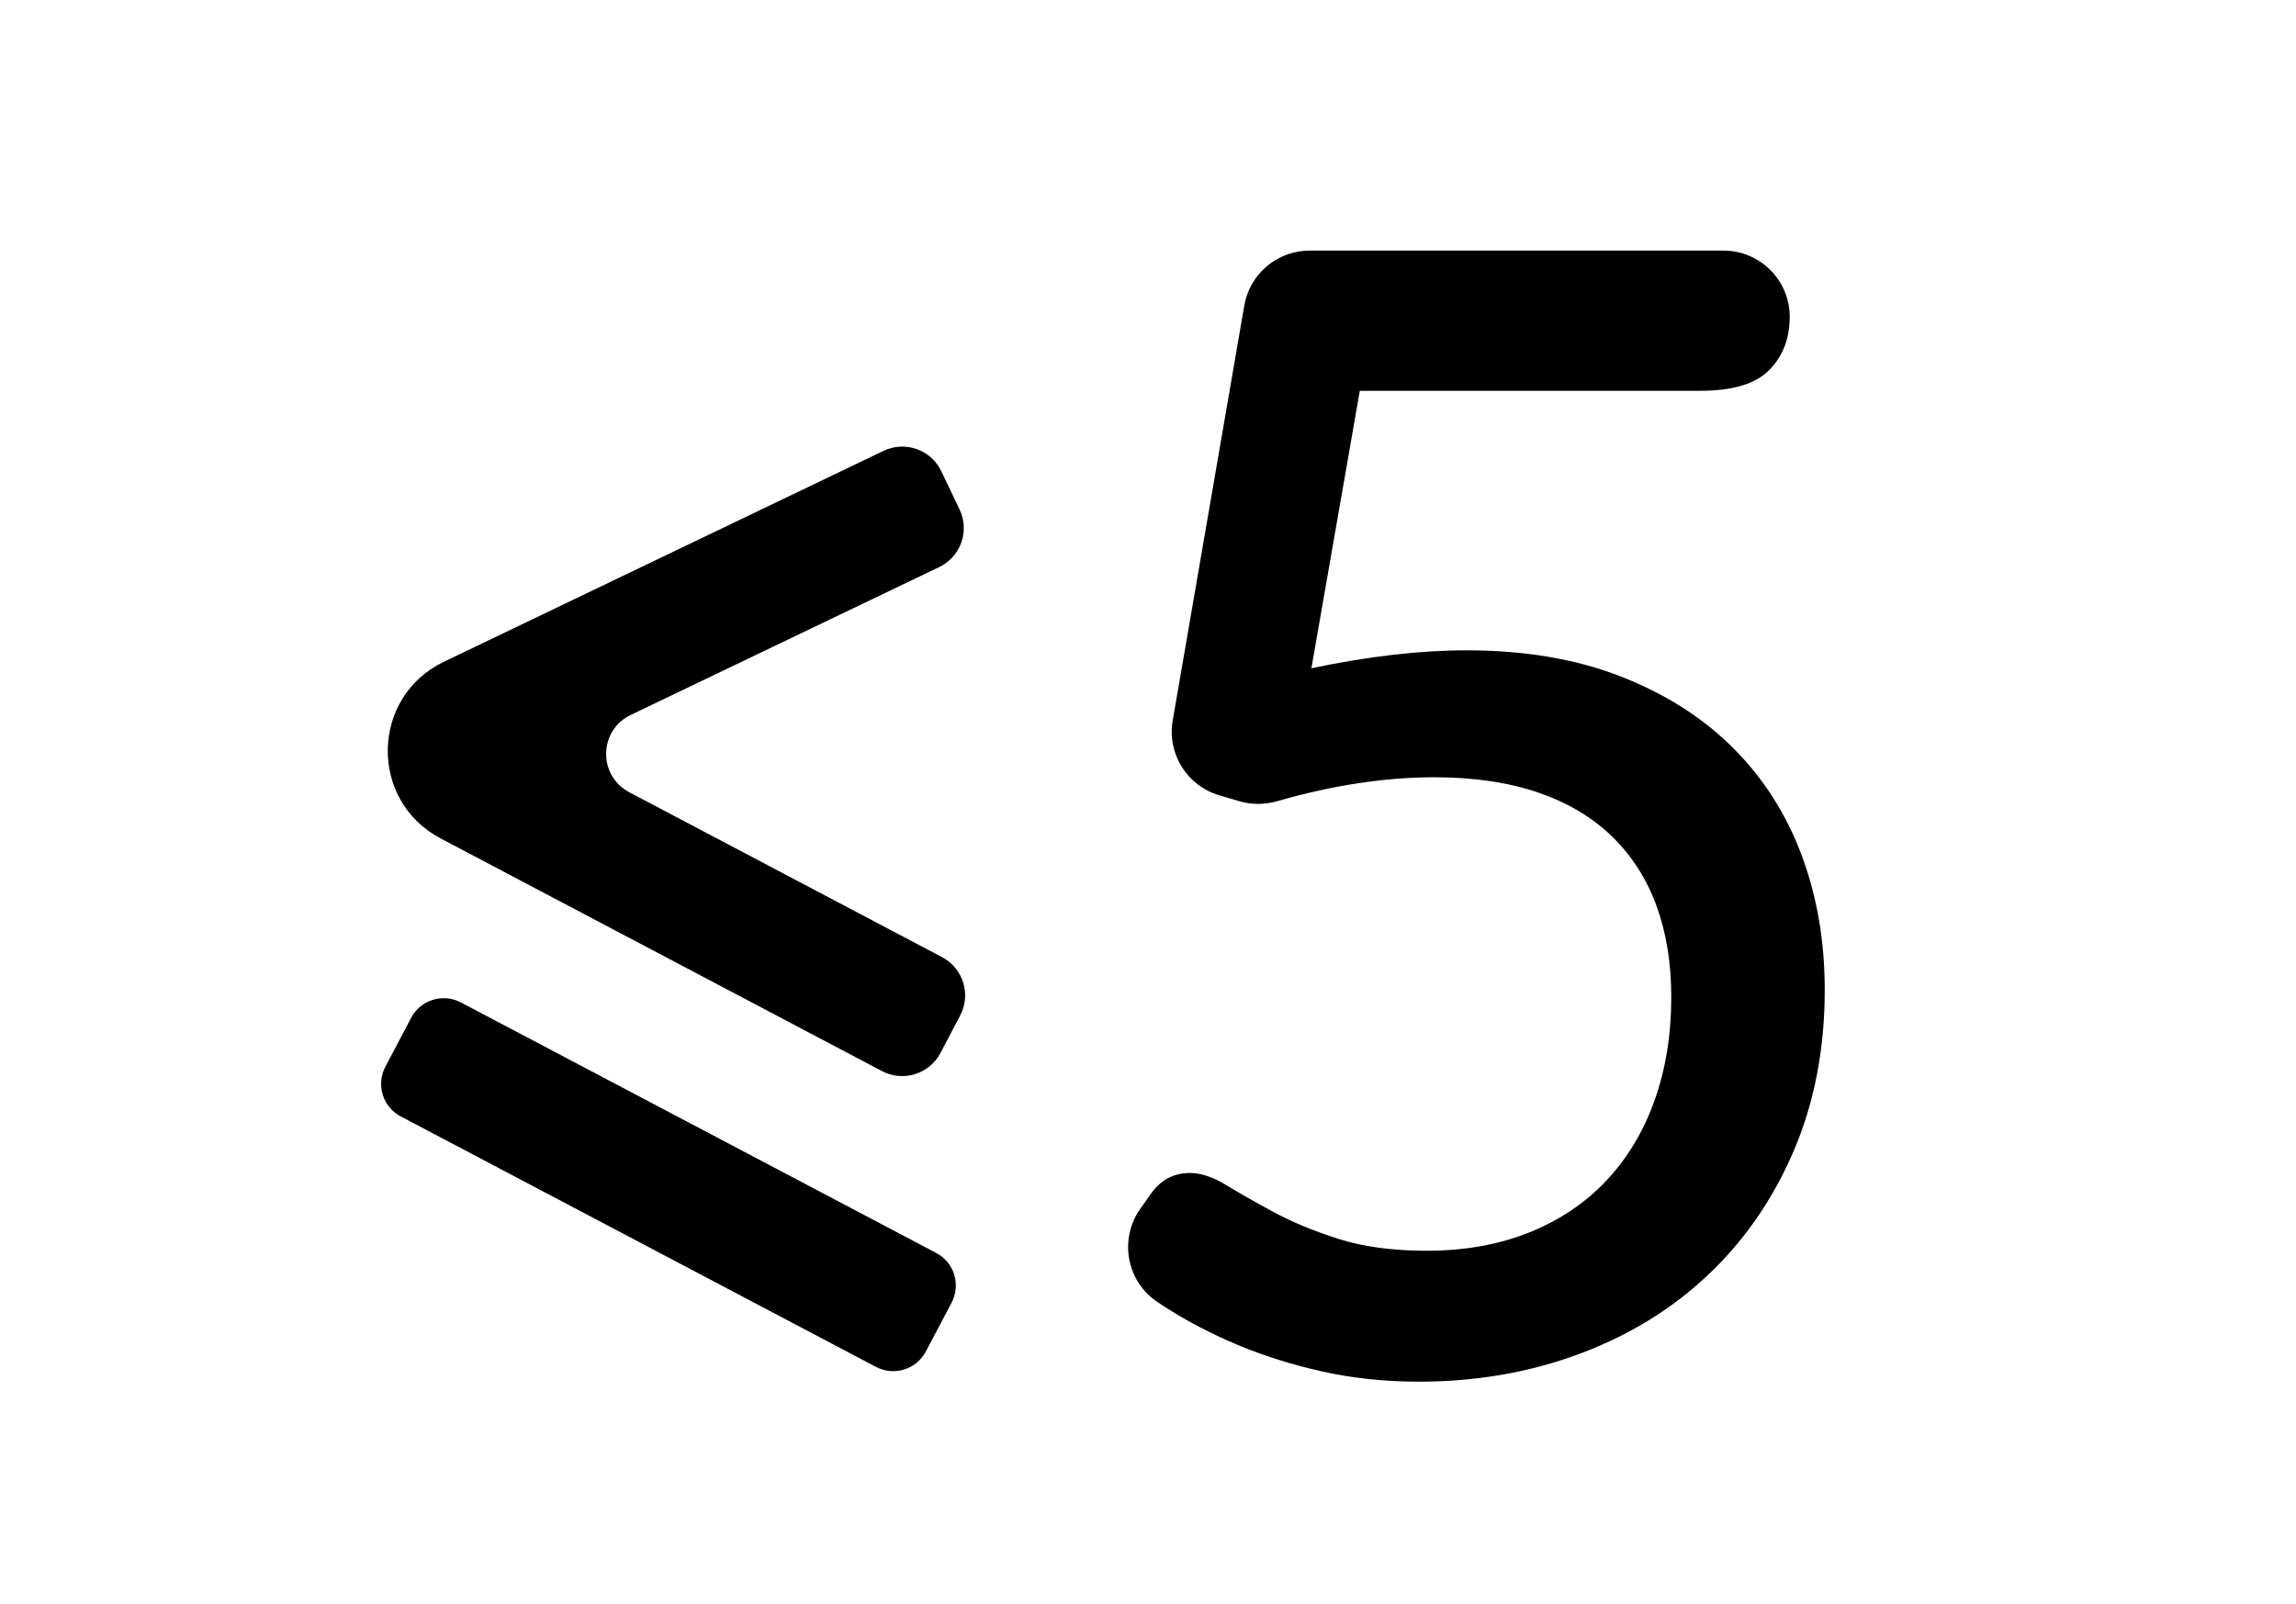
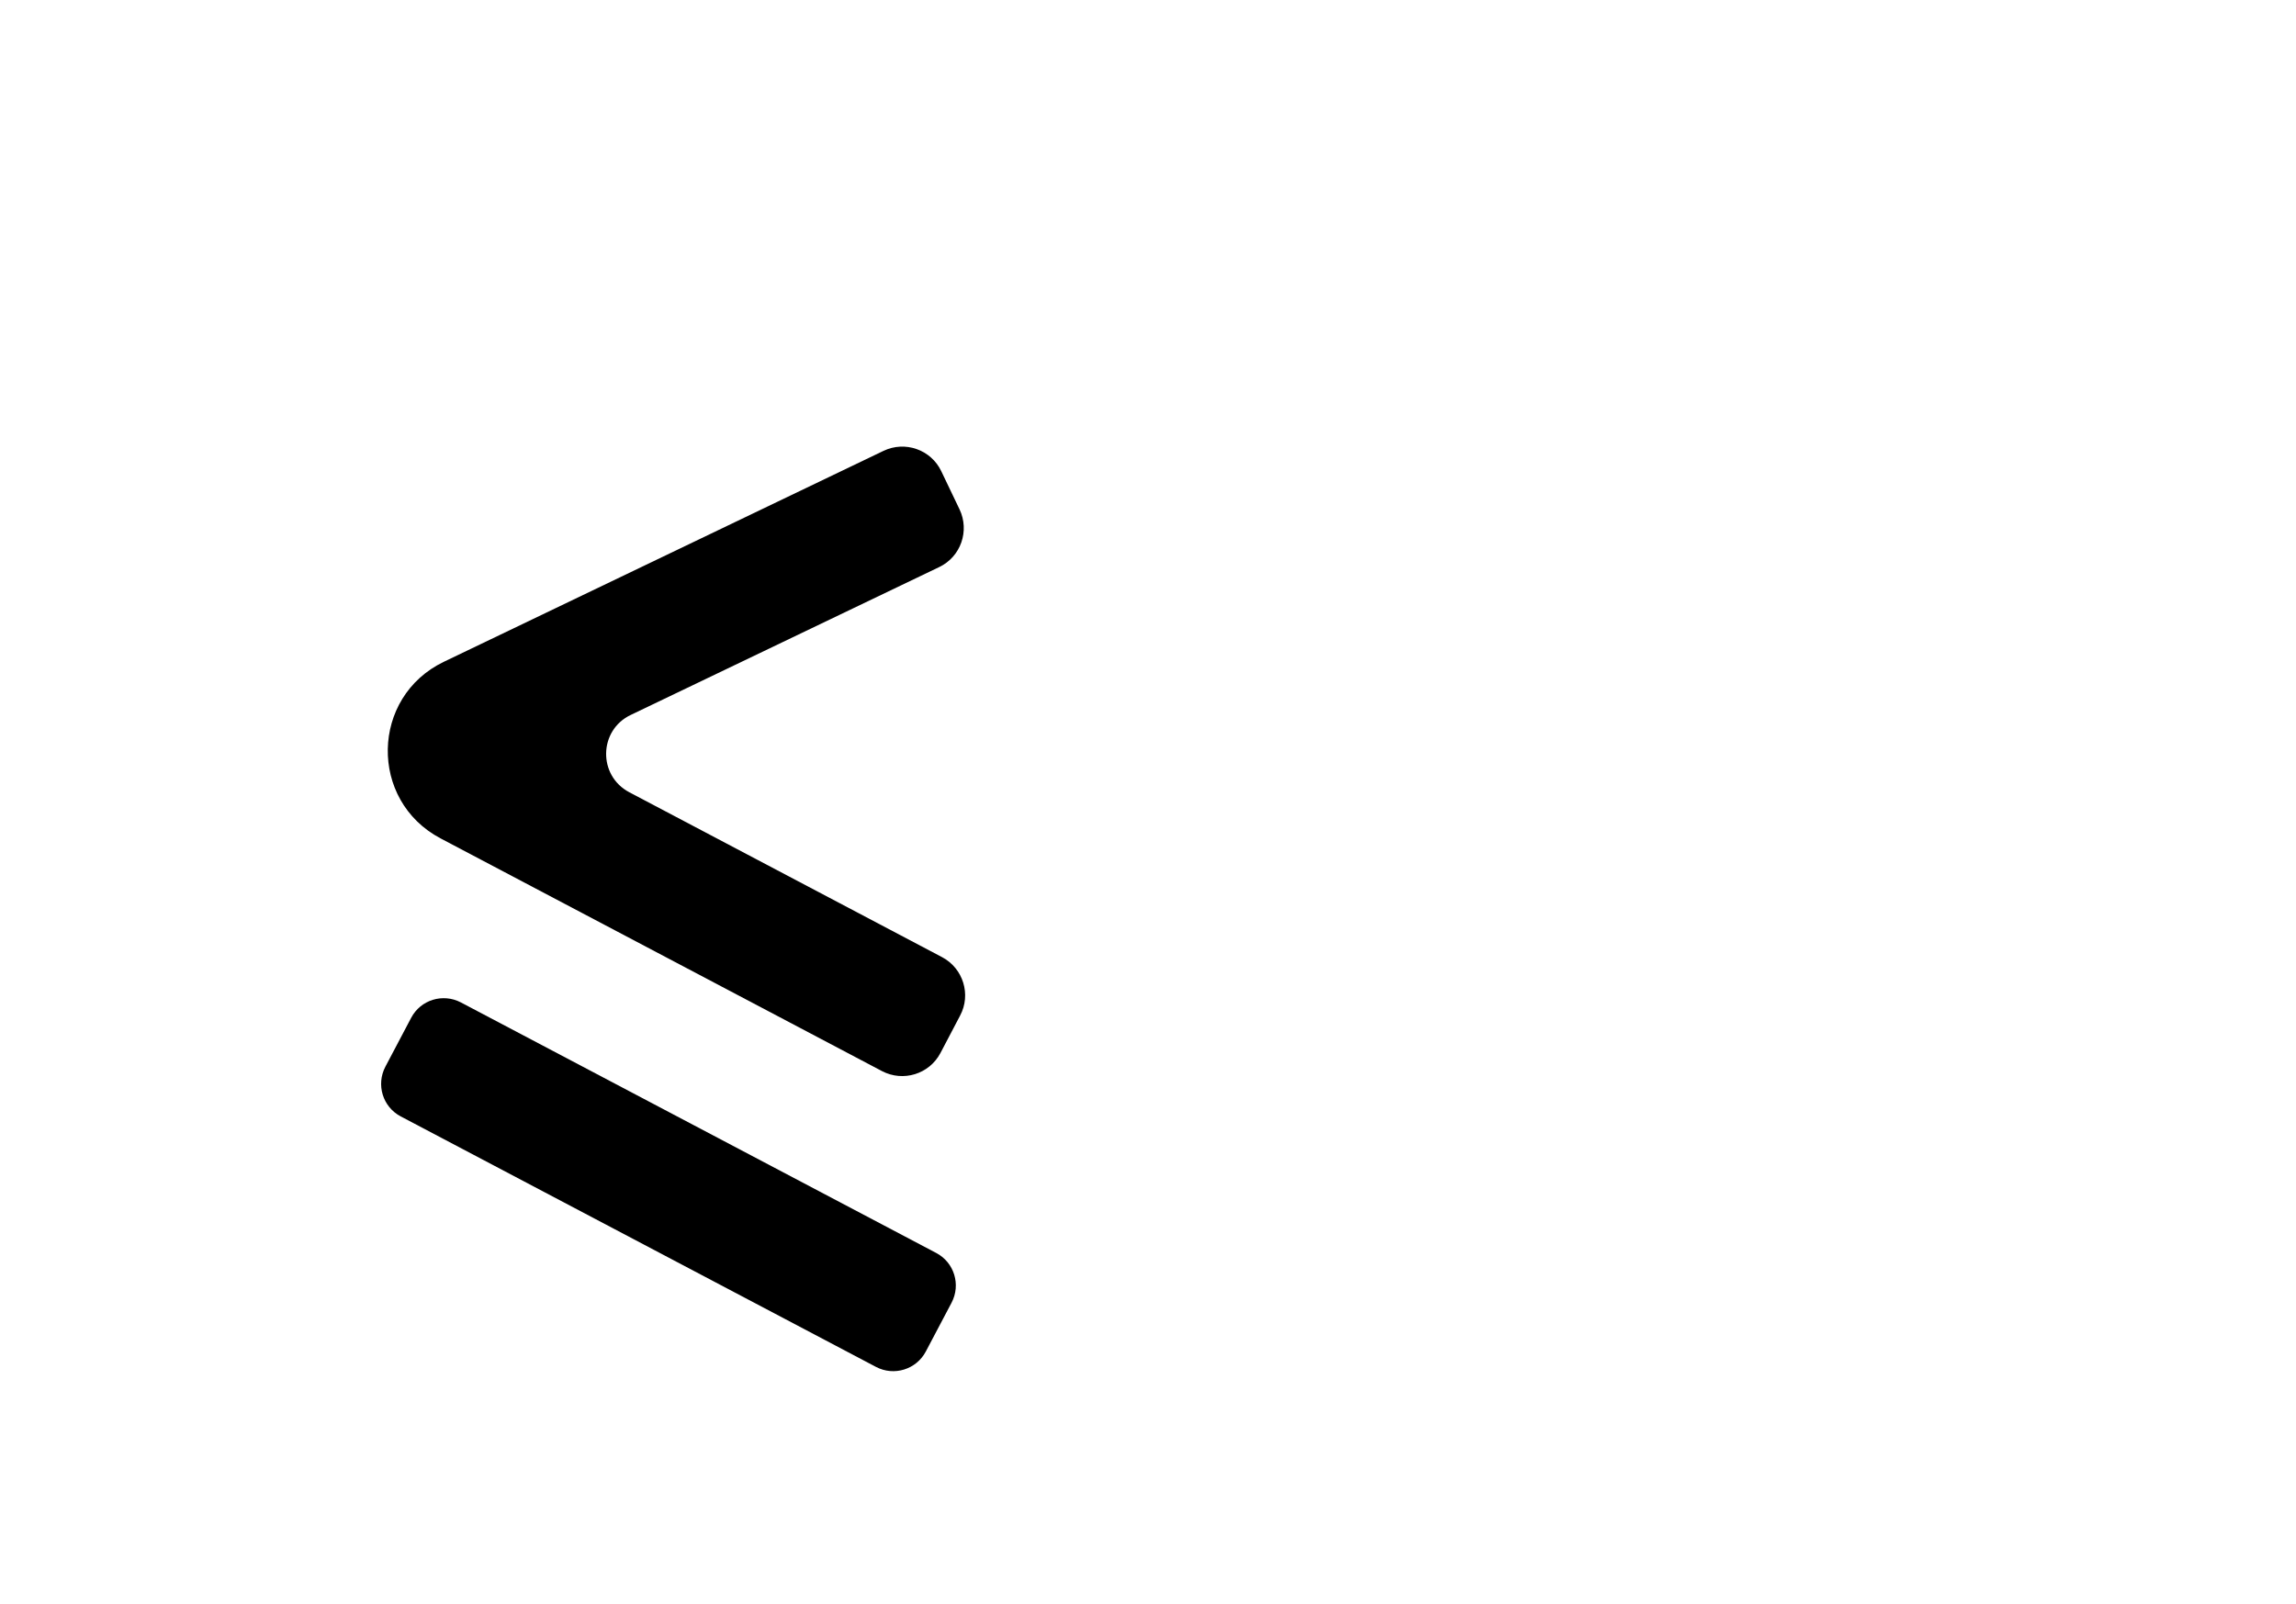
<svg xmlns="http://www.w3.org/2000/svg" version="1.1" x="0px" y="0px" viewBox="0 0 196 137" style="enable-background:new 0 0 196 137;" xml:space="preserve">
  <style type="text/css">
	.st0{opacity:0.4;}
	.st1{opacity:0.66;}
	.st2{opacity:0.2;}
	.st3{opacity:0.33;}
	.st4{opacity:0.5;}
</style>
  <g id="Layer_1">
</g>
  <g id="Layer_2">
    <path d="M75.29,91.46L37.61,71.59c-6.14-3.24-5.97-12.08,0.28-15.08L75.42,38.5c1.84-0.88,4.05-0.11,4.93,1.73l1.56,3.26   c0.88,1.84,0.11,4.05-1.73,4.93L53.84,61.05c-2.74,1.31-2.81,5.18-0.12,6.6l26.7,14.08c1.8,0.95,2.5,3.19,1.54,4.99l-1.68,3.2   C79.33,91.72,77.1,92.41,75.29,91.46z" />
    <path d="M74.78,116.72L34.21,95.33c-1.54-0.81-2.12-2.71-1.31-4.25l2.2-4.17c0.81-1.54,2.71-2.12,4.25-1.31l40.57,21.39   c1.54,0.81,2.12,2.71,1.31,4.25l-2.2,4.17C78.22,116.94,76.32,117.53,74.78,116.72z" />
    <g>
-       <path d="M111.95,57.06c4.88-1.02,9.29-1.53,13.23-1.53c4.96,0,9.35,0.74,13.17,2.23c3.81,1.49,7.02,3.52,9.61,6.12    c2.59,2.59,4.54,5.65,5.85,9.18c1.31,3.52,1.96,7.35,1.96,11.47c0,5.05-0.89,9.64-2.66,13.77c-1.77,4.12-4.21,7.65-7.31,10.57    c-3.1,2.93-6.77,5.18-11.01,6.75c-4.23,1.57-8.79,2.36-13.67,2.36c-2.88,0-5.62-0.29-8.21-0.86c-2.59-0.58-5.02-1.34-7.28-2.29    c-2.26-0.95-4.36-2.05-6.28-3.29c-0.18-0.12-0.36-0.23-0.53-0.35c-2.66-1.77-3.32-5.39-1.46-8l0.83-1.17    c0.84-1.24,1.97-1.86,3.39-1.86c0.93,0,1.96,0.34,3.09,1.03c1.13,0.69,2.47,1.45,4.02,2.29c1.55,0.84,3.39,1.61,5.52,2.29    c2.13,0.69,4.66,1.03,7.58,1.03c3.24,0,6.15-0.52,8.75-1.56c2.59-1.04,4.79-2.52,6.58-4.42c1.8-1.91,3.17-4.19,4.12-6.85    c0.95-2.66,1.43-5.61,1.43-8.84c0-2.88-0.42-5.47-1.26-7.78c-0.84-2.3-2.11-4.28-3.79-5.92c-1.69-1.64-3.79-2.89-6.32-3.76    c-2.53-0.86-5.48-1.3-8.84-1.3c-4.22,0-8.7,0.68-13.42,2.04c-1.05,0.3-2.17,0.32-3.22,0.01l-1.73-0.51    c-2.76-0.81-4.47-3.55-3.98-6.39l6.11-35.43c0.47-2.71,2.82-4.69,5.57-4.69h35.34c3.12,0,5.65,2.53,5.65,5.65v0    c0,1.86-0.59,3.38-1.76,4.56c-1.17,1.18-3.14,1.76-5.88,1.76h-29.06L111.95,57.06z" />
-     </g>
+       </g>
  </g>
</svg>